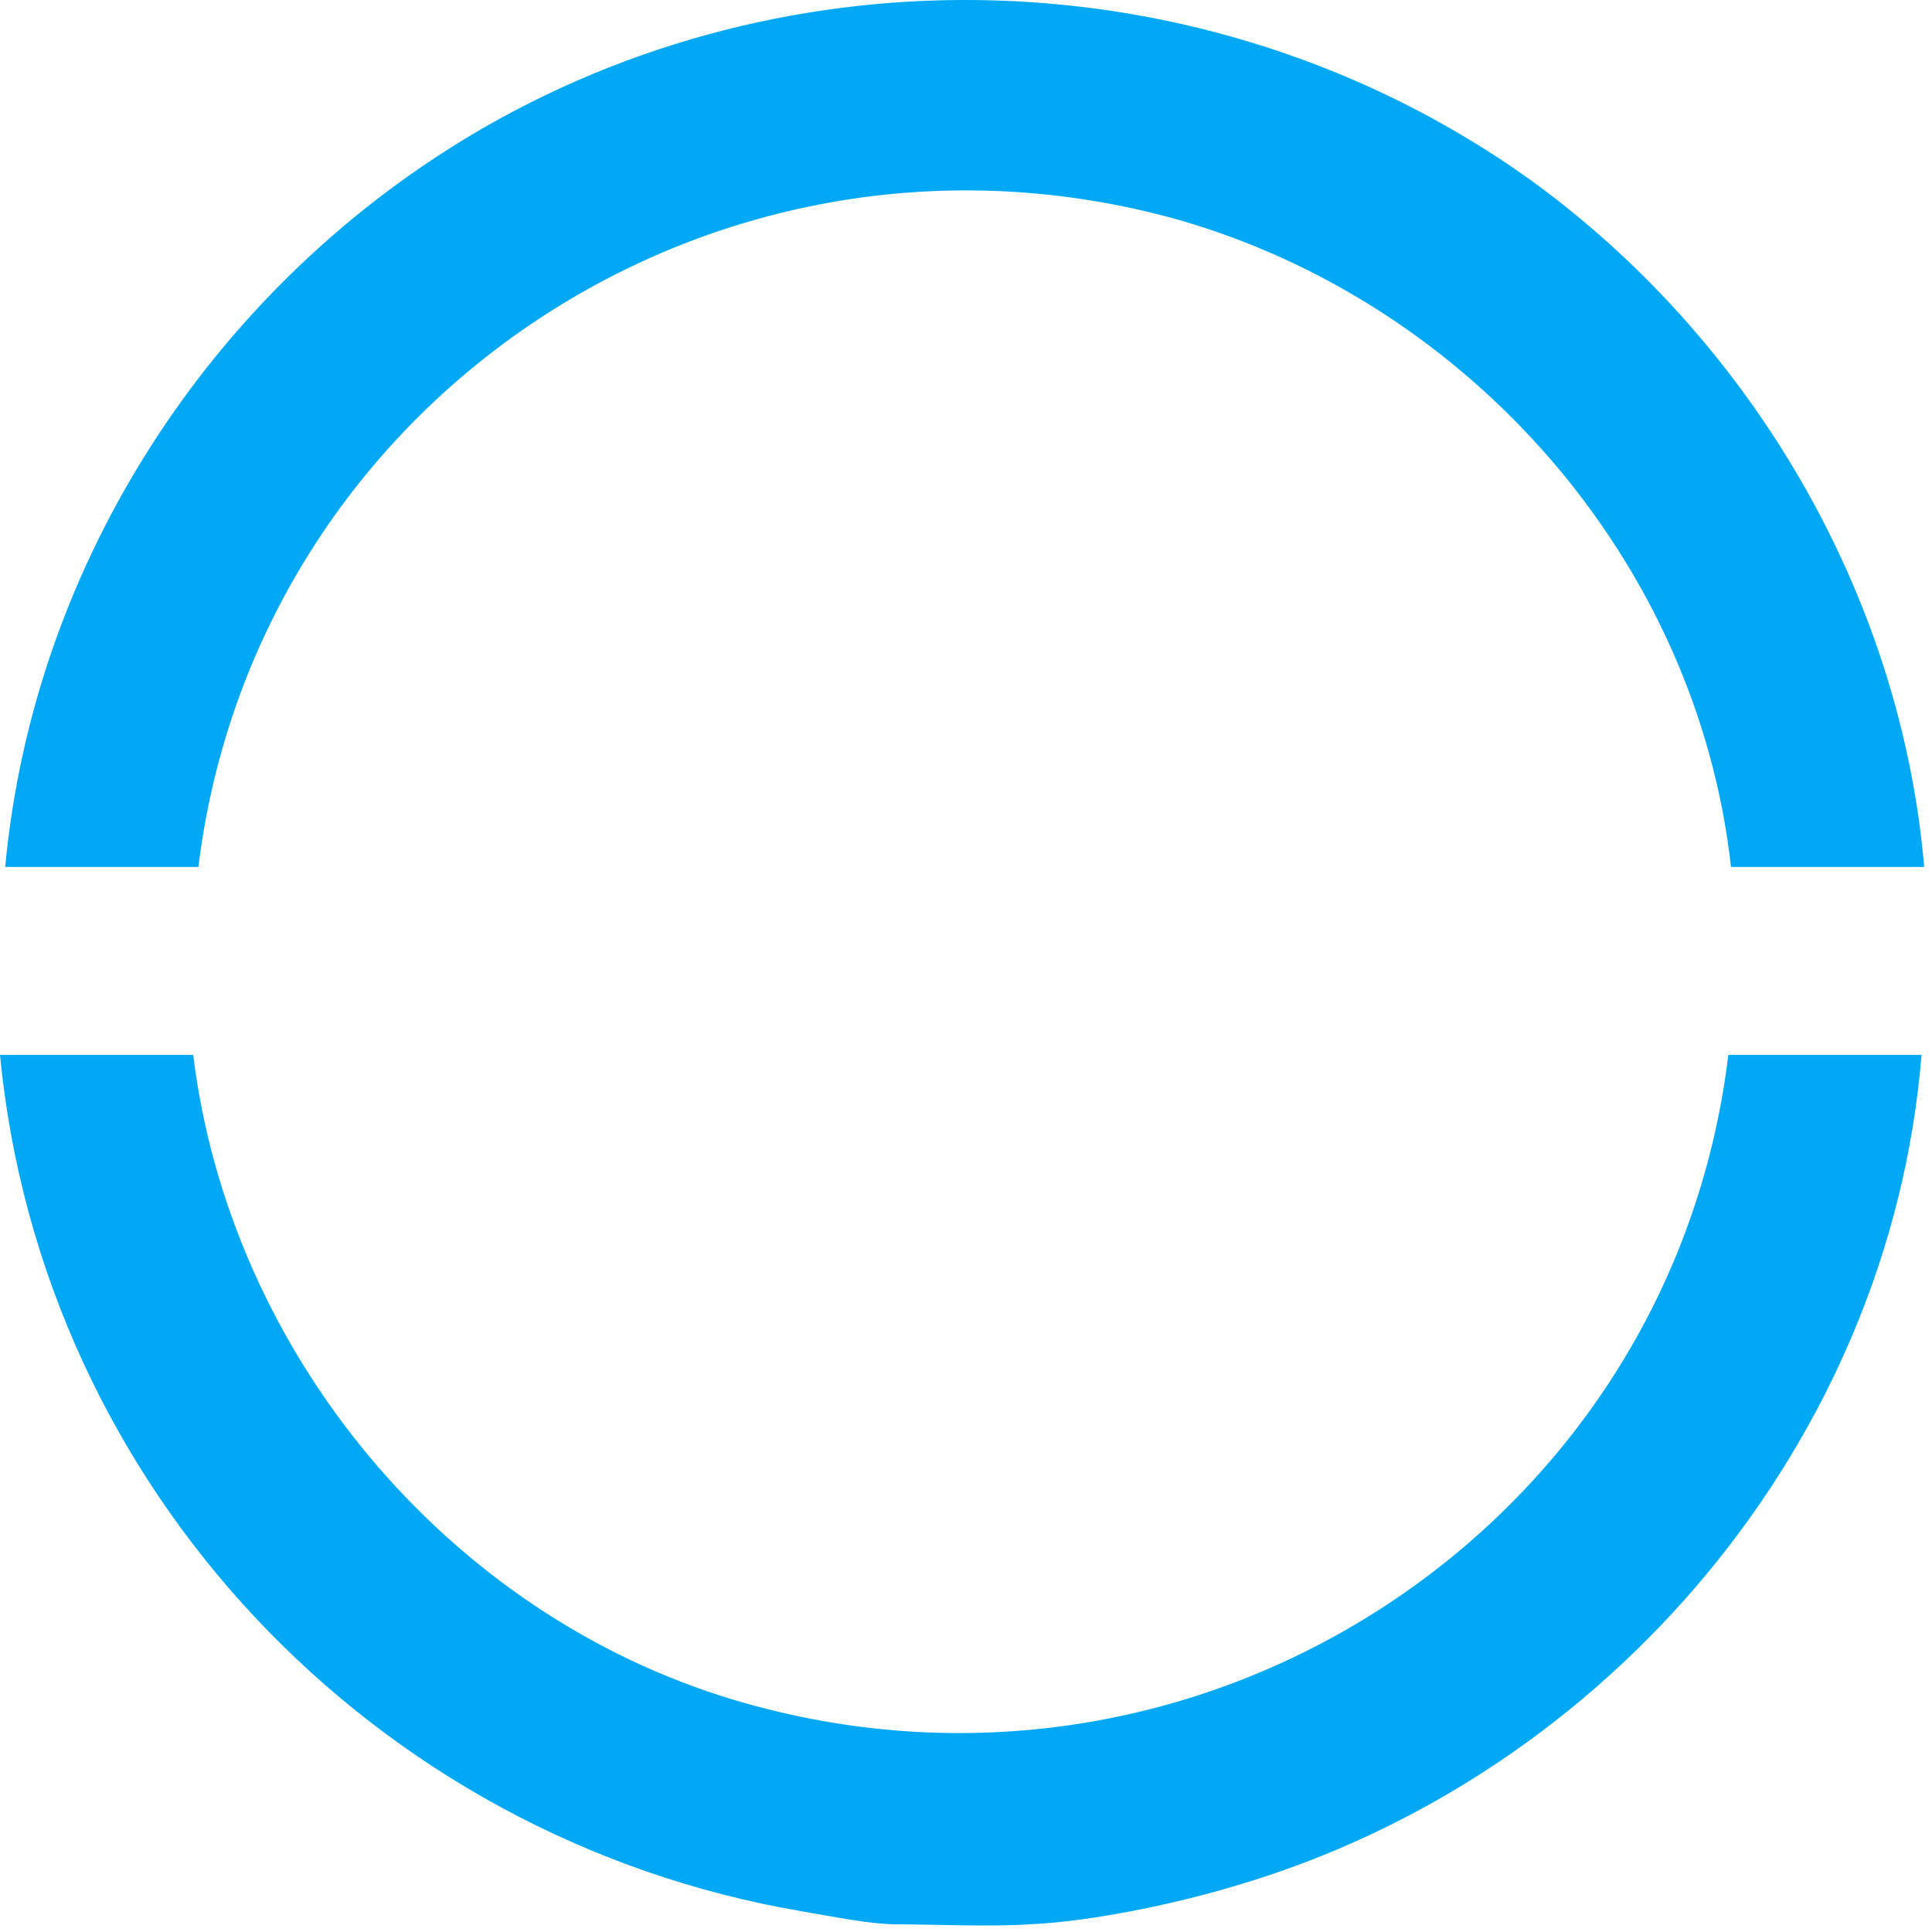
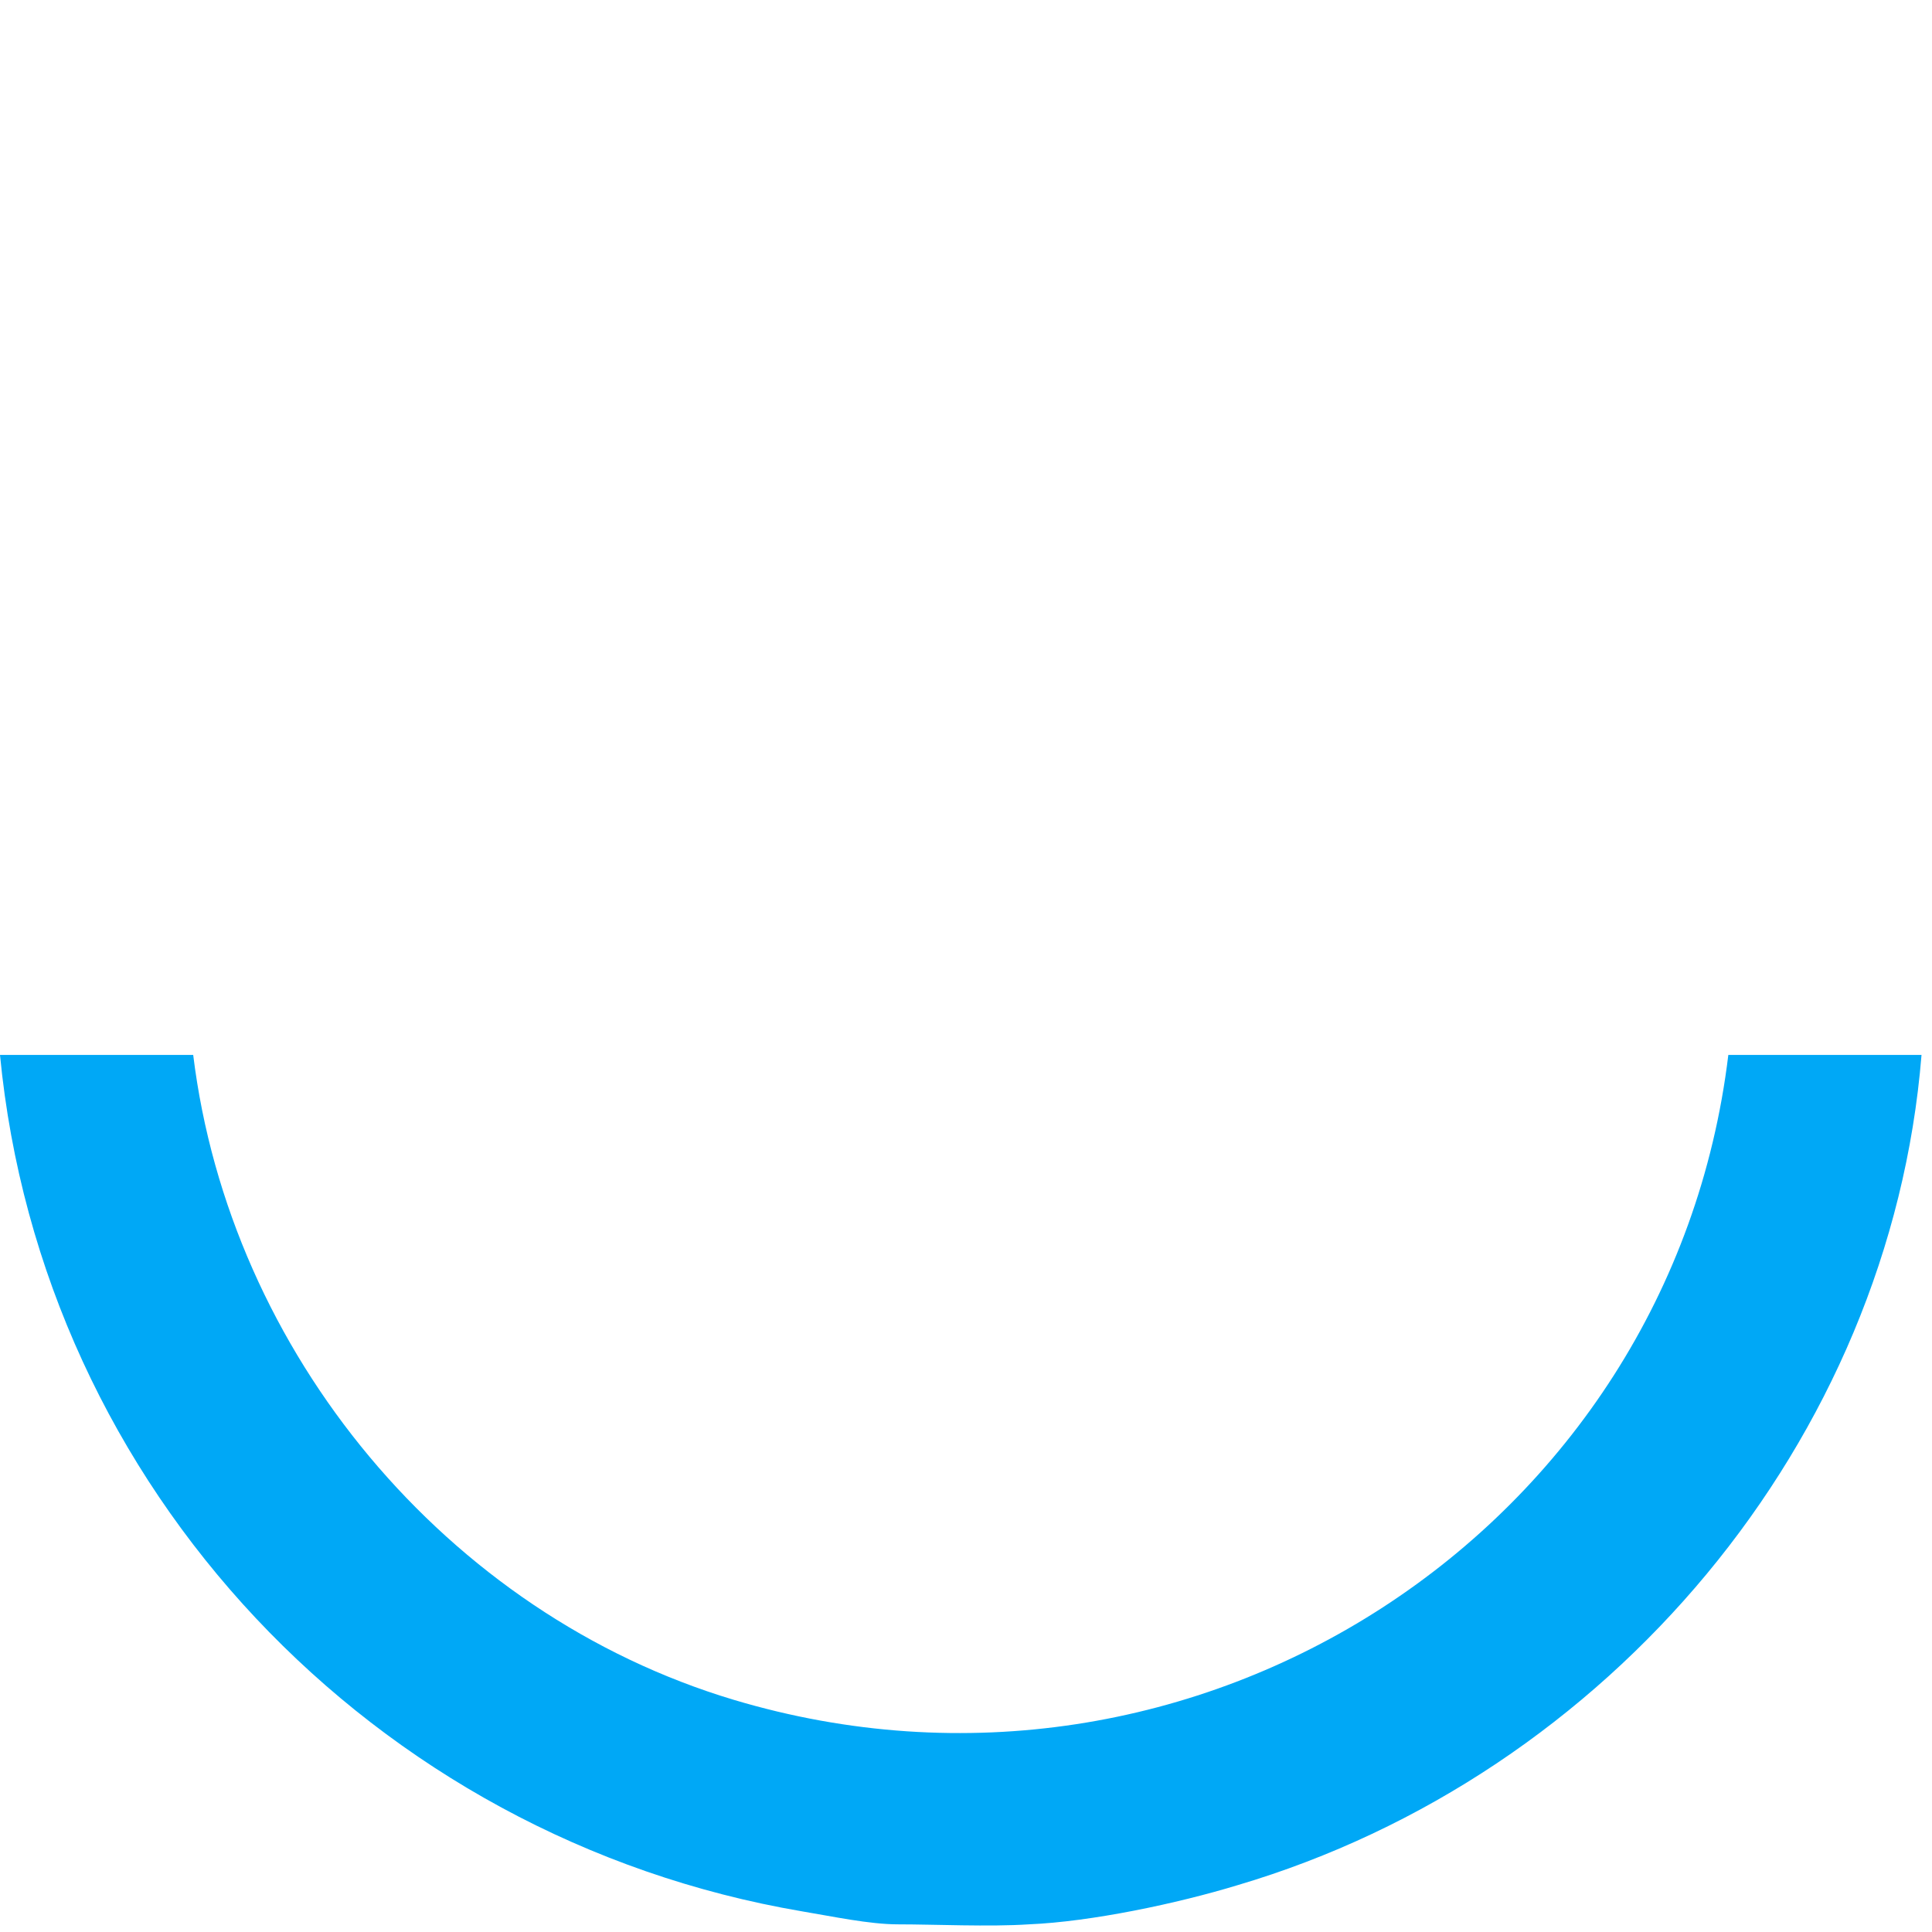
<svg xmlns="http://www.w3.org/2000/svg" width="26" height="26" viewBox="0 0 26 26" fill="none">
  <path d="M12.086 25.897C11.7 25.897 11.208 25.791 10.787 25.721C5.024 24.737 0.562 20.029 0 14.197H2.6C3.092 18.202 6.008 21.716 9.873 22.875C16.092 24.737 22.486 20.591 23.259 14.197H25.859C25.438 19.397 21.643 23.894 16.654 25.37C15.846 25.616 14.687 25.862 13.843 25.897C13.316 25.932 12.578 25.897 12.086 25.897Z" fill="#00A8F6" />
-   <path d="M25.895 11.667H23.295C22.838 7.556 19.781 4.078 15.846 2.954C9.662 1.232 3.443 5.378 2.67 11.667H0.07C0.457 7.521 2.916 3.797 6.5 1.724C10.892 -0.806 16.443 -0.525 20.554 2.391C23.541 4.535 25.578 7.978 25.895 11.667Z" fill="#00A8F6" />
</svg>